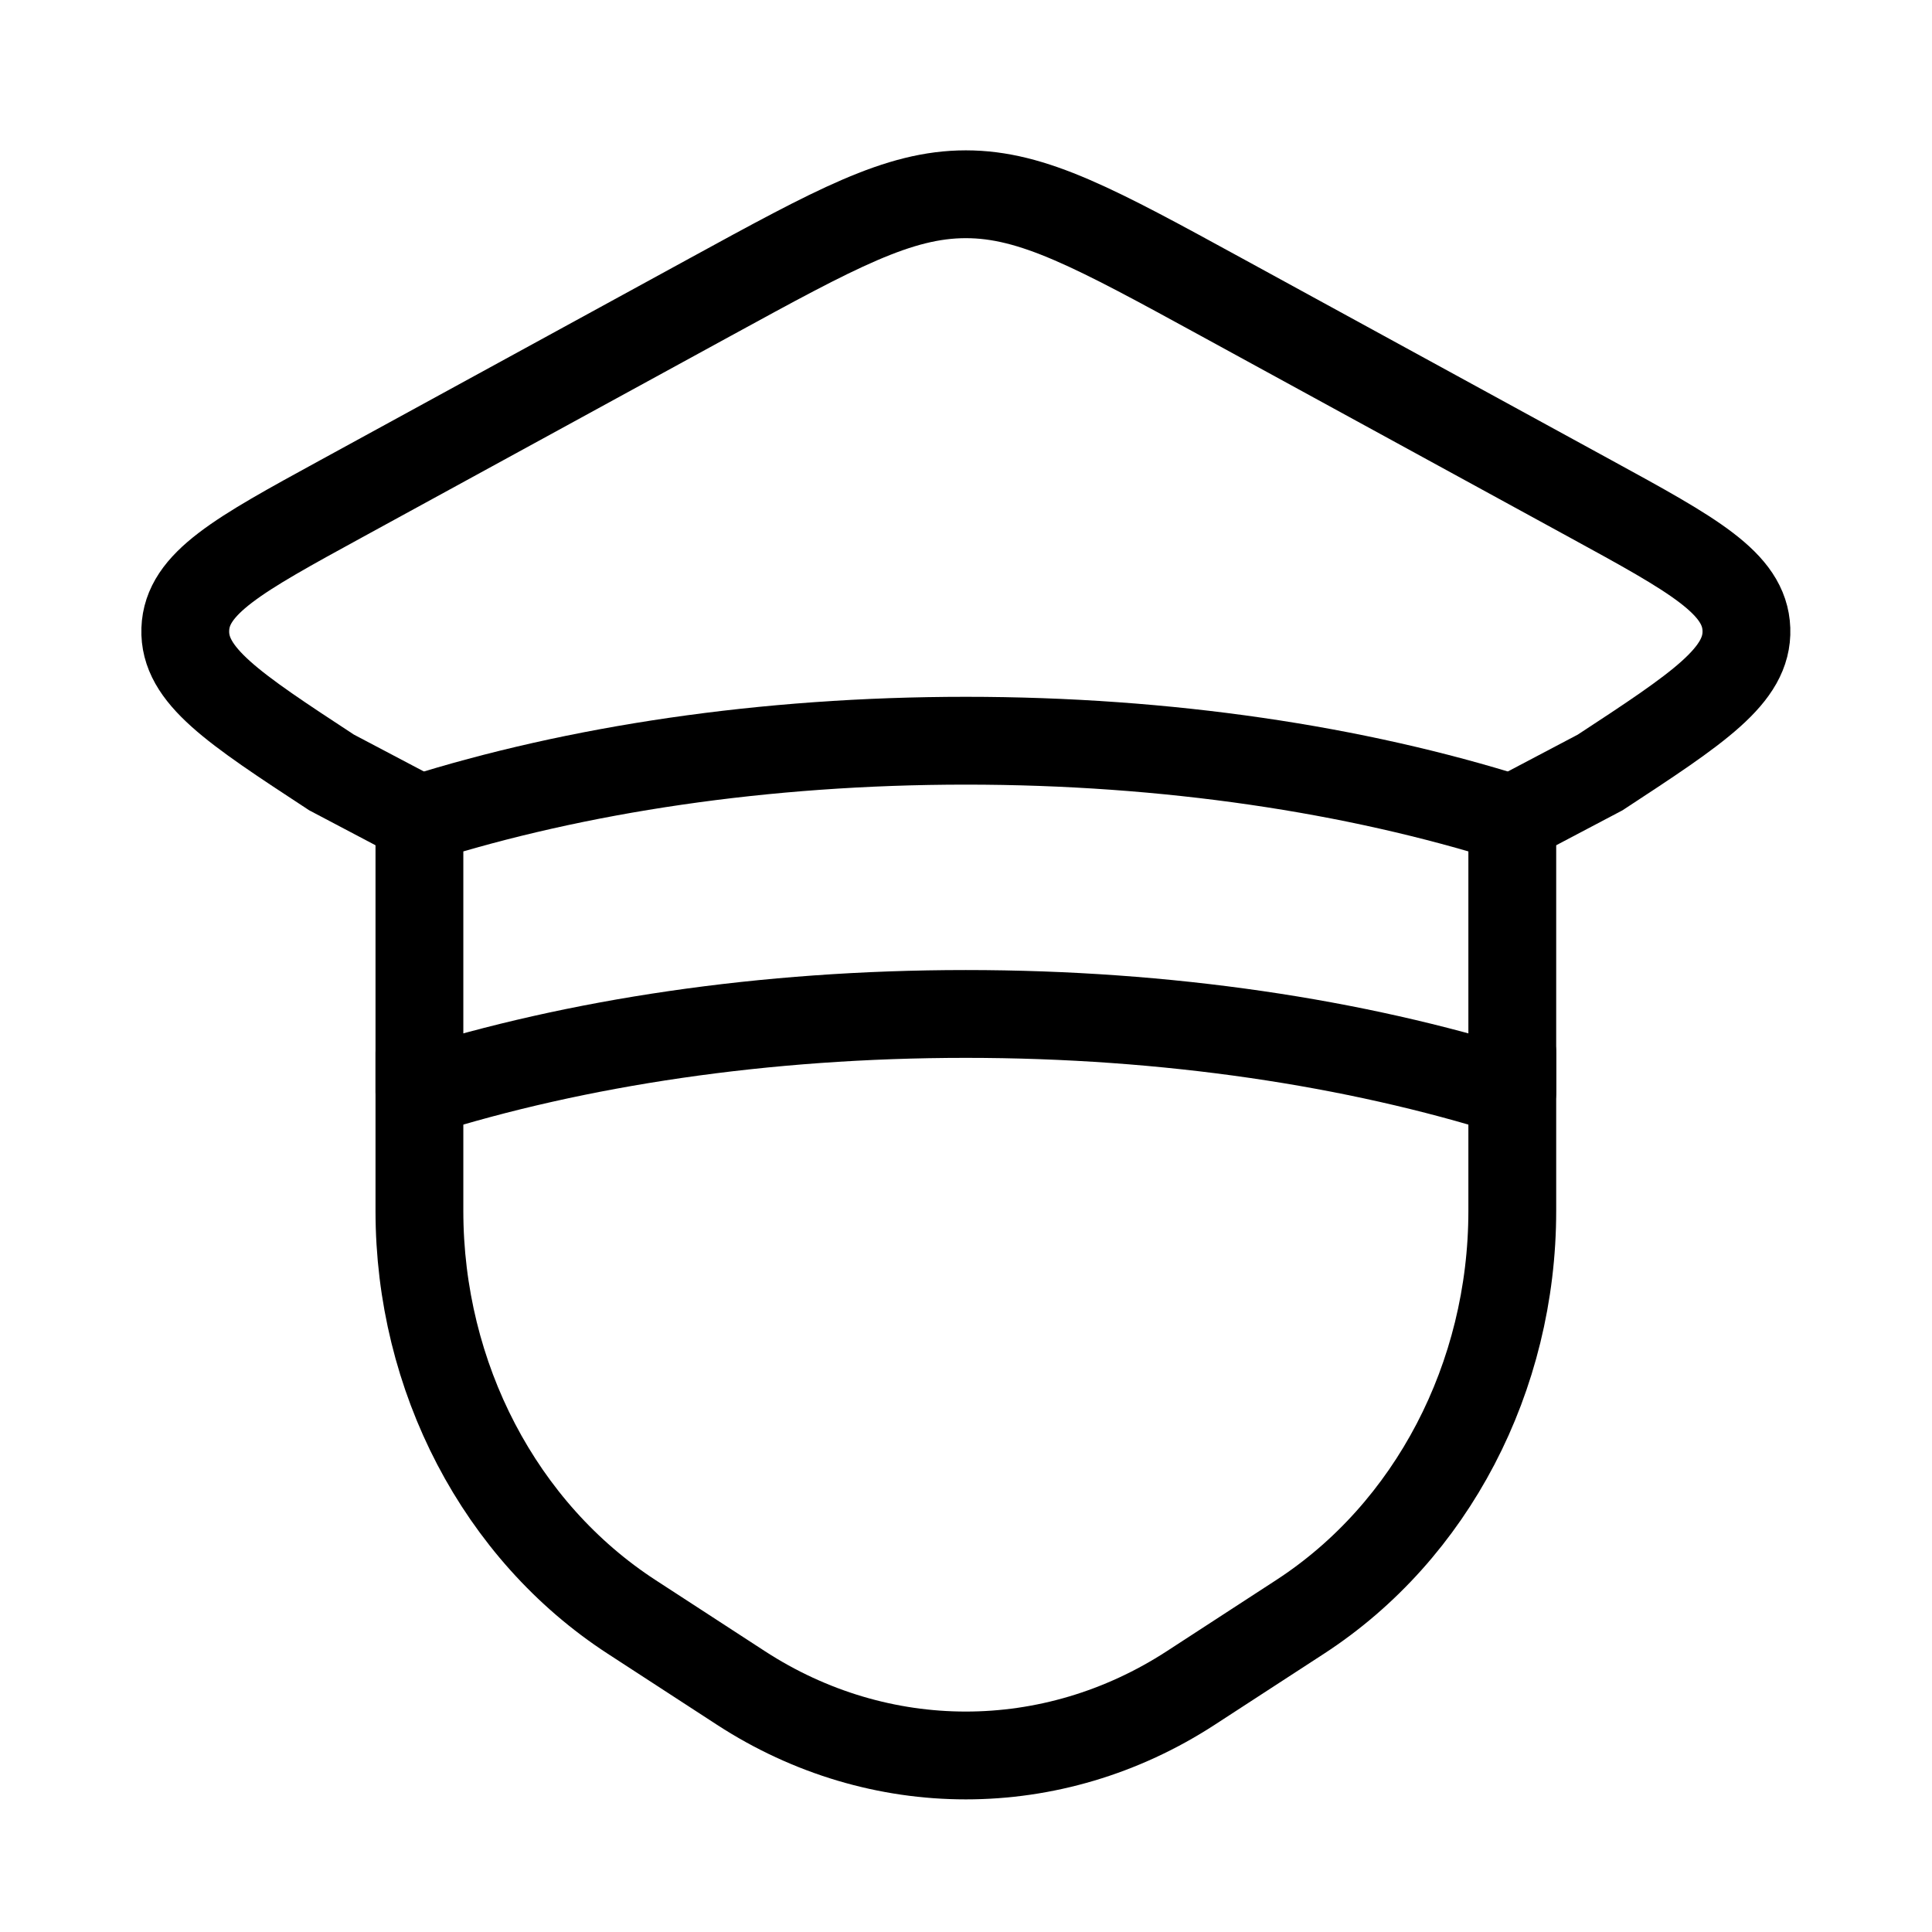
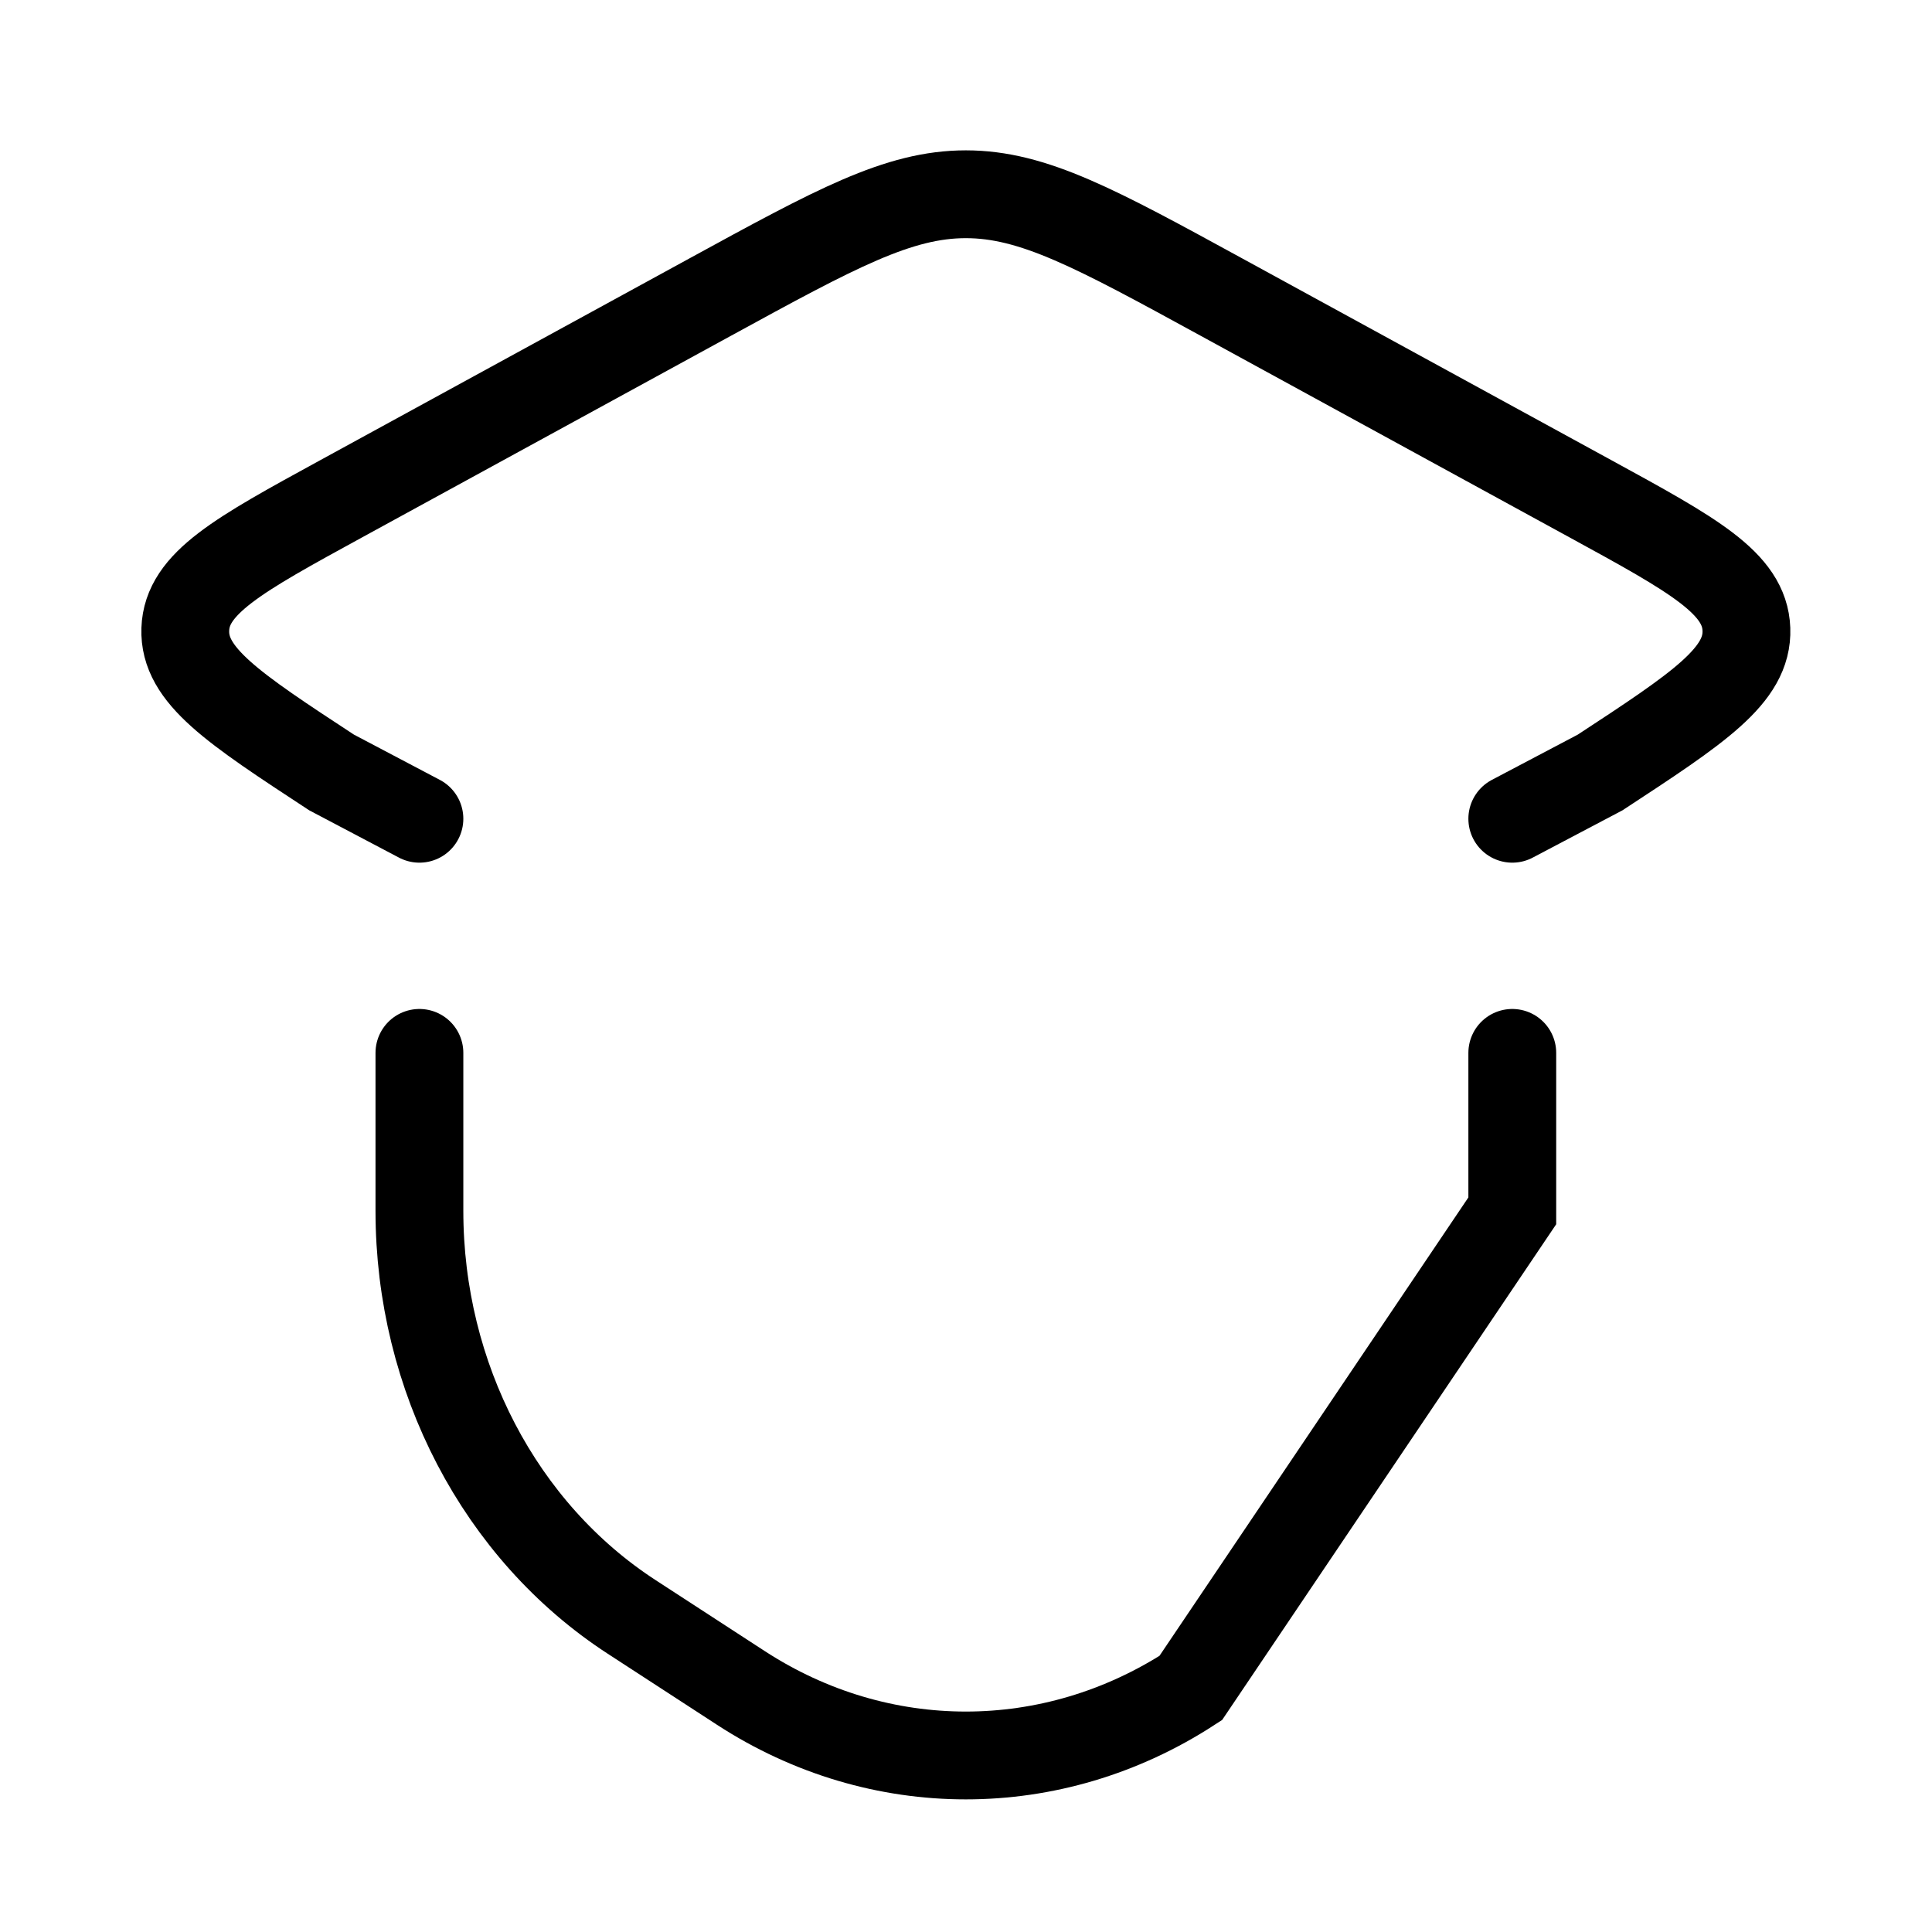
<svg xmlns="http://www.w3.org/2000/svg" width="33" height="33" viewBox="0 0 33 33" fill="none">
-   <path d="M25.831 13.986C23.157 13.143 19.948 12.652 16.497 12.652C13.046 12.652 9.837 13.143 7.164 13.986V18.652C9.837 17.81 13.046 17.319 16.497 17.319C19.948 17.319 23.157 17.81 25.831 18.652V13.986Z" stroke="black" stroke-width="1.5" stroke-linejoin="round" />
-   <path d="M25.831 17.984V20.682C25.831 23.523 24.455 26.156 22.206 27.618L20.339 28.832C17.974 30.369 15.02 30.369 12.656 28.832L10.789 27.618C8.54 26.156 7.164 23.523 7.164 20.682V17.984" stroke="black" stroke-width="1.5" stroke-linecap="round" />
+   <path d="M25.831 17.984V20.682L20.339 28.832C17.974 30.369 15.02 30.369 12.656 28.832L10.789 27.618C8.54 26.156 7.164 23.523 7.164 20.682V17.984" stroke="black" stroke-width="1.5" stroke-linecap="round" />
  <path d="M25.831 13.985L27.332 13.194C29.016 12.09 29.858 11.538 29.83 10.749C29.802 9.96 28.924 9.48 27.167 8.52L20.864 5.075C18.721 3.904 17.65 3.318 16.497 3.318C15.345 3.318 14.273 3.904 12.13 5.075L5.827 8.52C4.071 9.48 3.192 9.96 3.165 10.749C3.137 11.538 3.979 12.09 5.663 13.194L7.164 13.985" stroke="black" stroke-width="1.5" stroke-linecap="round" />
</svg>